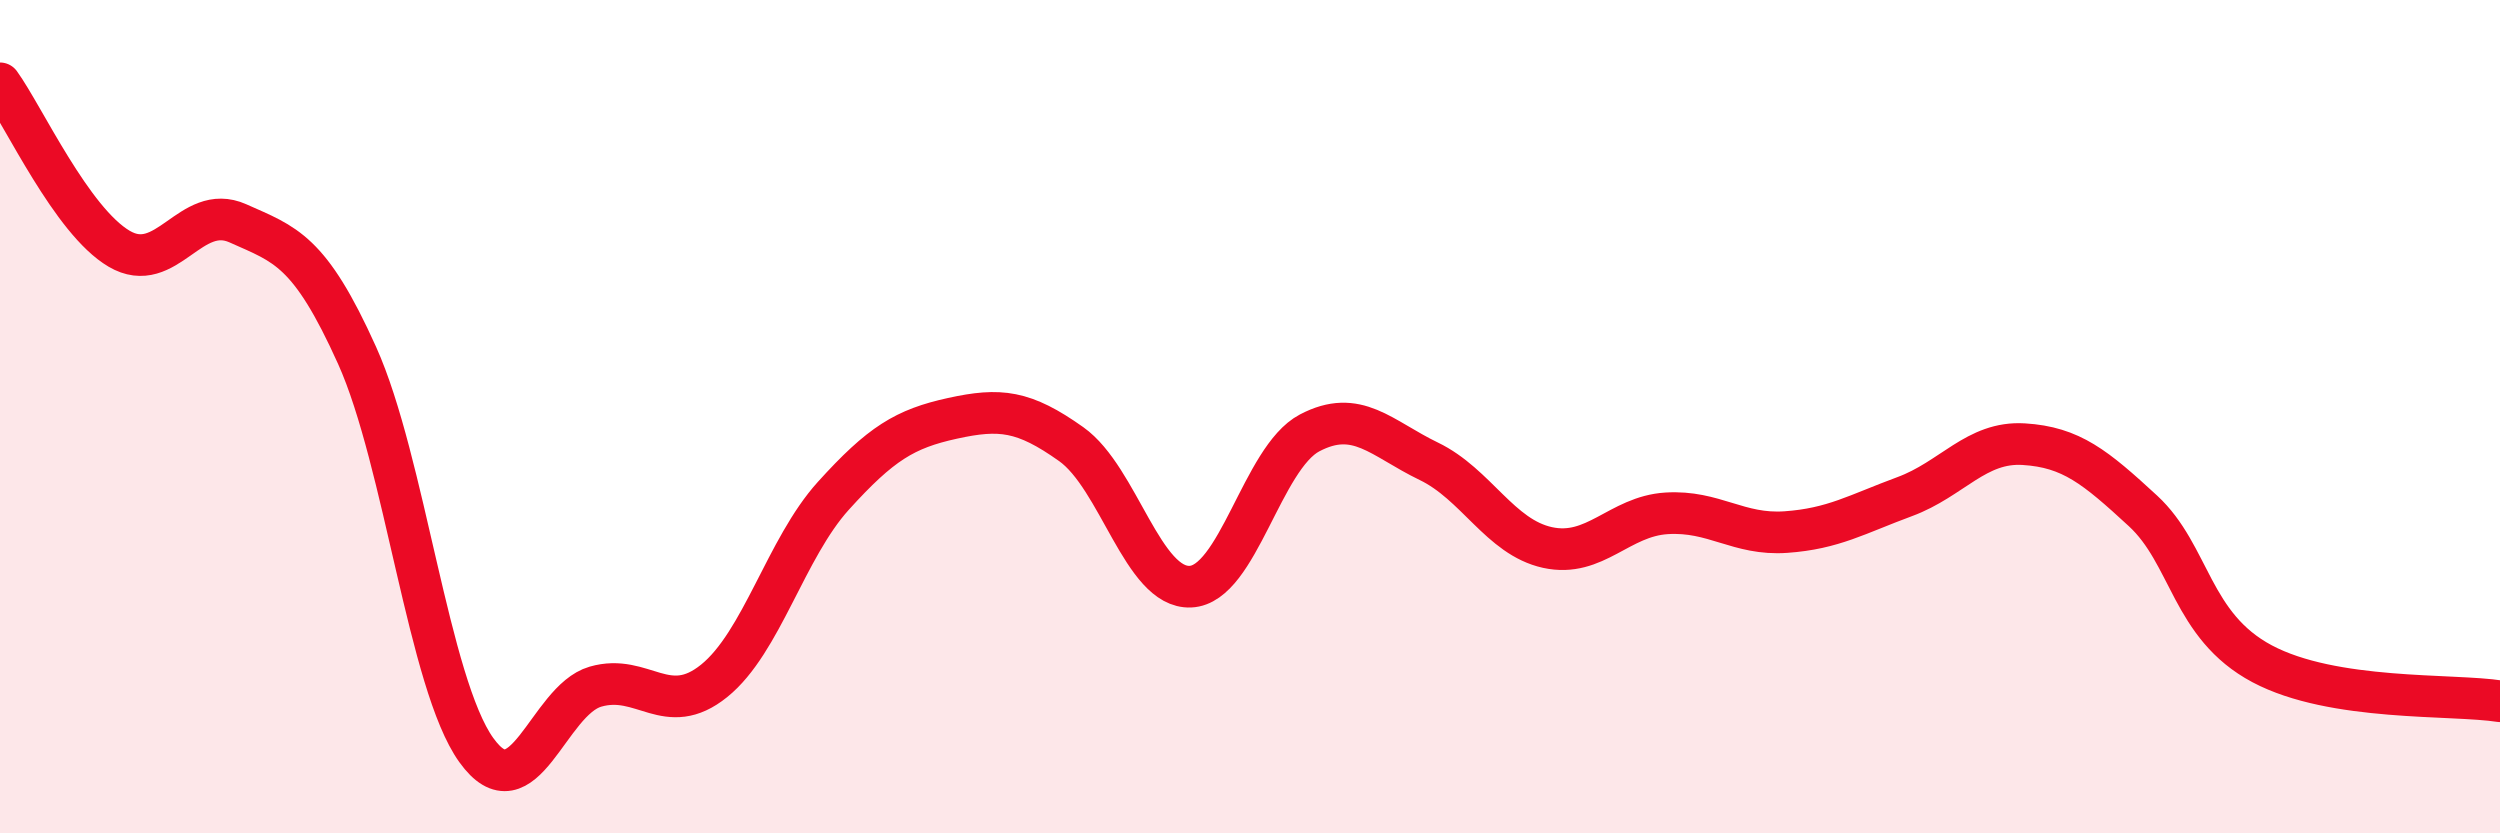
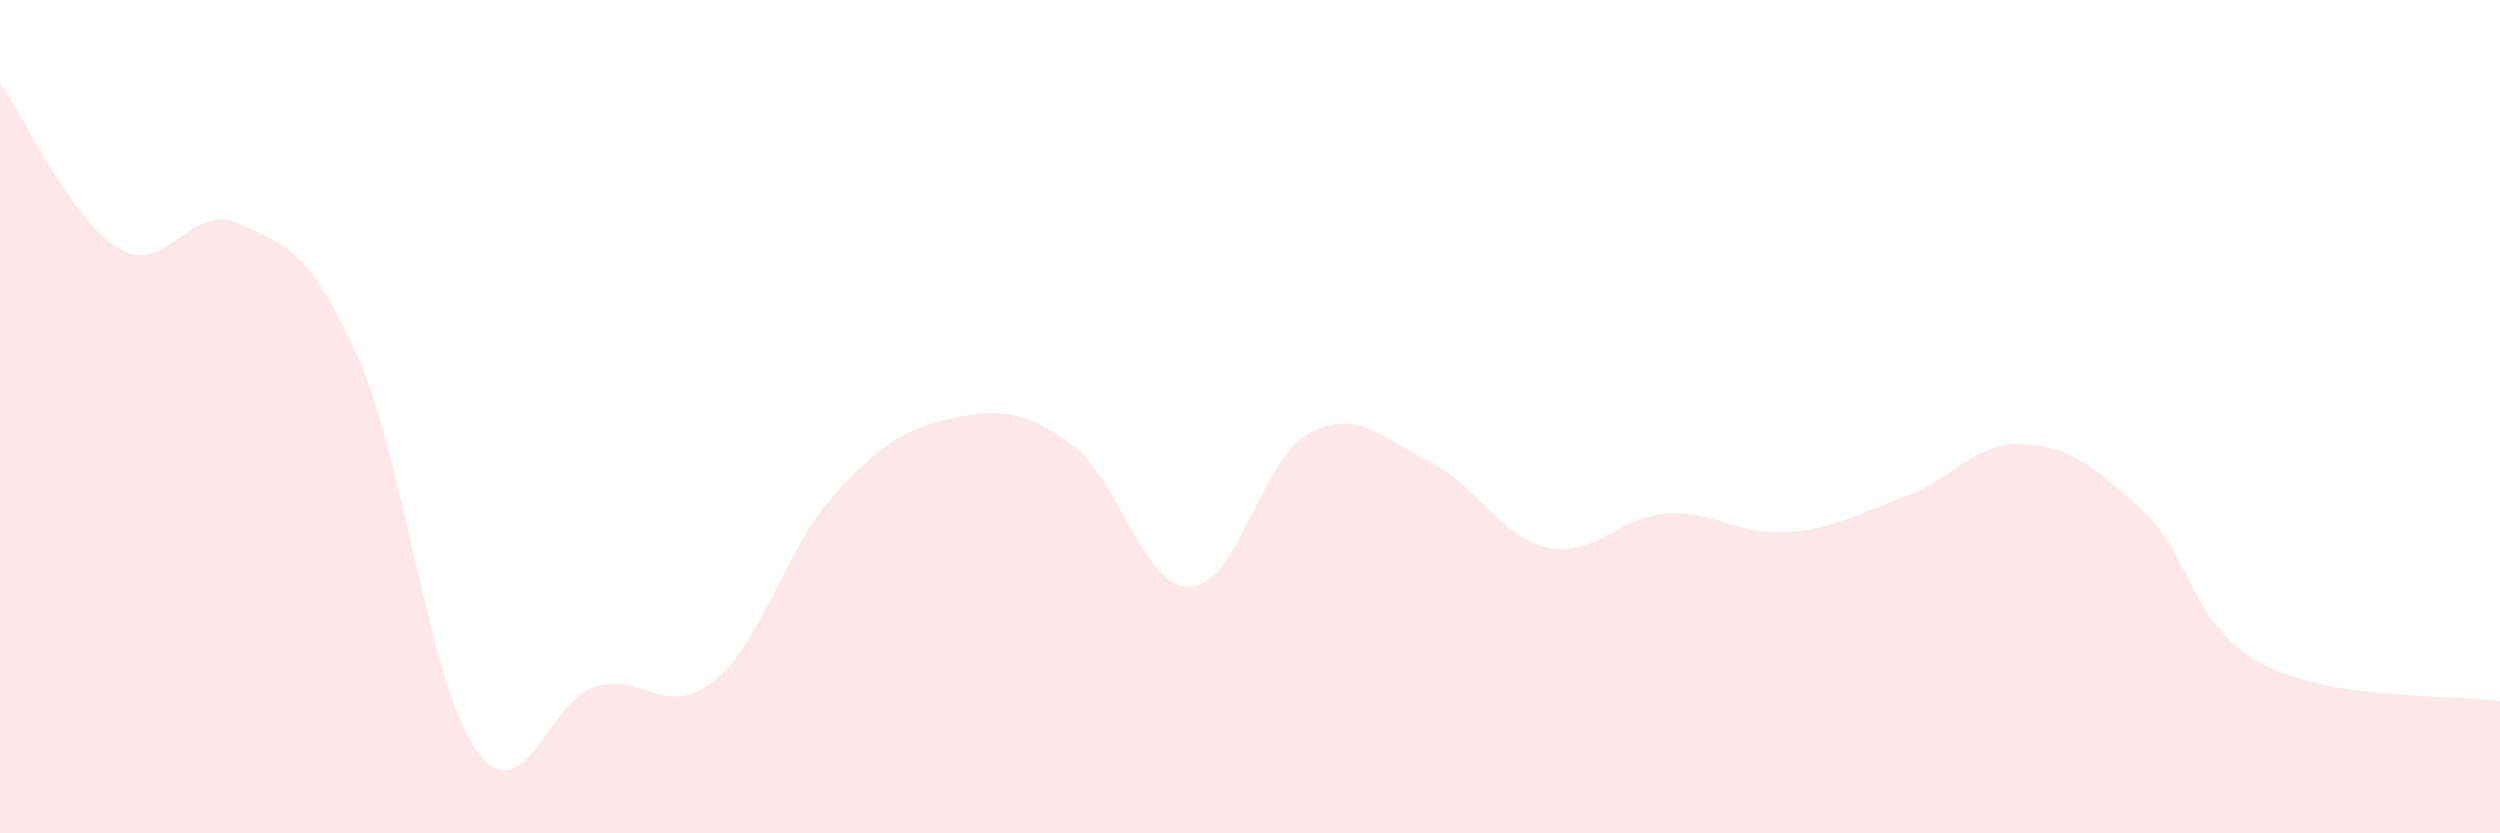
<svg xmlns="http://www.w3.org/2000/svg" width="60" height="20" viewBox="0 0 60 20">
  <path d="M 0,2 C 0.57,2.79 1.72,5.3 2.86,5.97 C 4,6.64 4.57,4.85 5.71,5.36 C 6.85,5.87 7.43,6 8.57,8.53 C 9.71,11.06 10.29,16.41 11.43,18 C 12.57,19.59 13.15,16.81 14.29,16.48 C 15.43,16.15 16,17.26 17.14,16.34 C 18.28,15.42 18.86,13.16 20,11.9 C 21.14,10.64 21.72,10.29 22.86,10.04 C 24,9.79 24.57,9.85 25.71,10.66 C 26.85,11.47 27.43,14.13 28.57,14.08 C 29.71,14.03 30.29,10.99 31.43,10.39 C 32.57,9.79 33.15,10.52 34.29,11.07 C 35.43,11.62 36,12.89 37.14,13.14 C 38.28,13.39 38.86,12.39 40,12.32 C 41.14,12.25 41.72,12.85 42.86,12.77 C 44,12.69 44.57,12.34 45.71,11.92 C 46.85,11.5 47.43,10.59 48.57,10.66 C 49.71,10.73 50.29,11.21 51.43,12.26 C 52.57,13.31 52.58,15.02 54.29,15.93 C 56,16.84 58.86,16.65 60,16.83L60 20L0 20Z" fill="#EB0A25" opacity="0.1" stroke-linecap="round" stroke-linejoin="round" />
-   <path d="M 0,2 C 0.57,2.79 1.72,5.3 2.86,5.97 C 4,6.64 4.57,4.85 5.71,5.36 C 6.85,5.87 7.43,6 8.57,8.53 C 9.71,11.06 10.29,16.41 11.43,18 C 12.57,19.59 13.15,16.81 14.29,16.48 C 15.43,16.15 16,17.26 17.14,16.34 C 18.28,15.42 18.86,13.16 20,11.9 C 21.14,10.64 21.72,10.29 22.86,10.04 C 24,9.79 24.57,9.85 25.71,10.66 C 26.85,11.47 27.43,14.13 28.57,14.08 C 29.71,14.03 30.29,10.99 31.43,10.39 C 32.57,9.79 33.15,10.52 34.29,11.07 C 35.43,11.62 36,12.89 37.14,13.14 C 38.28,13.39 38.86,12.39 40,12.32 C 41.14,12.25 41.72,12.85 42.86,12.77 C 44,12.69 44.57,12.34 45.71,11.92 C 46.85,11.5 47.43,10.59 48.57,10.66 C 49.71,10.73 50.29,11.21 51.43,12.26 C 52.57,13.31 52.58,15.02 54.29,15.93 C 56,16.84 58.86,16.65 60,16.83" stroke="#EB0A25" stroke-width="1" fill="none" stroke-linecap="round" stroke-linejoin="round" />
</svg>